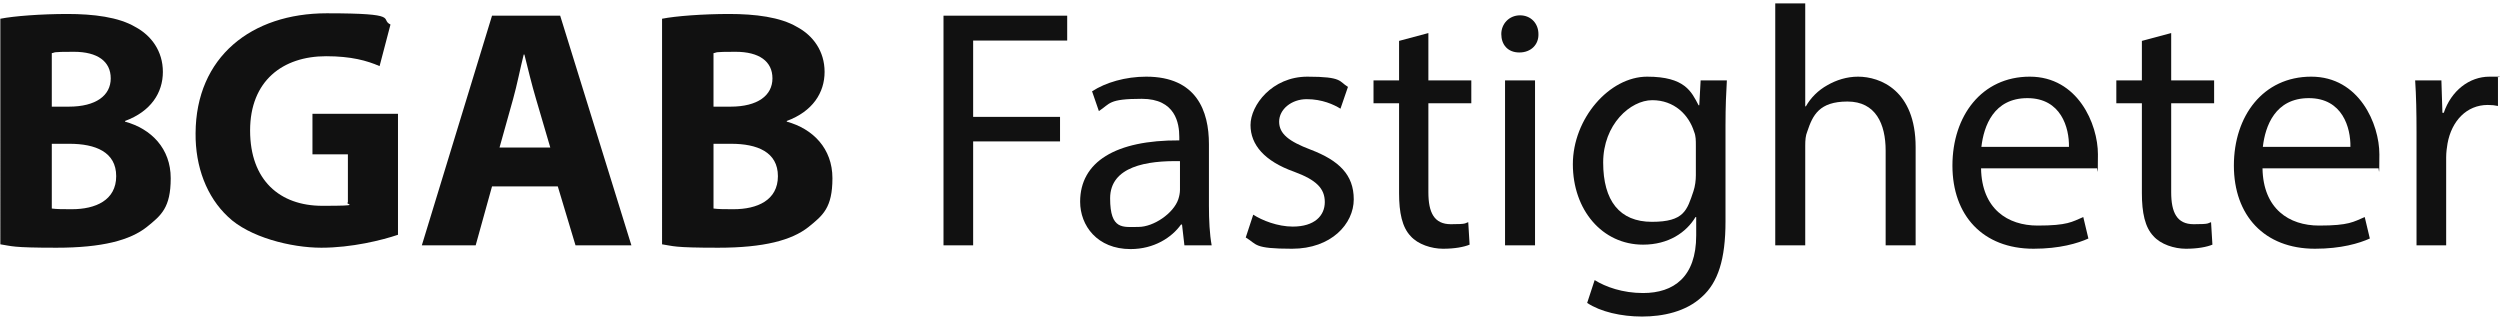
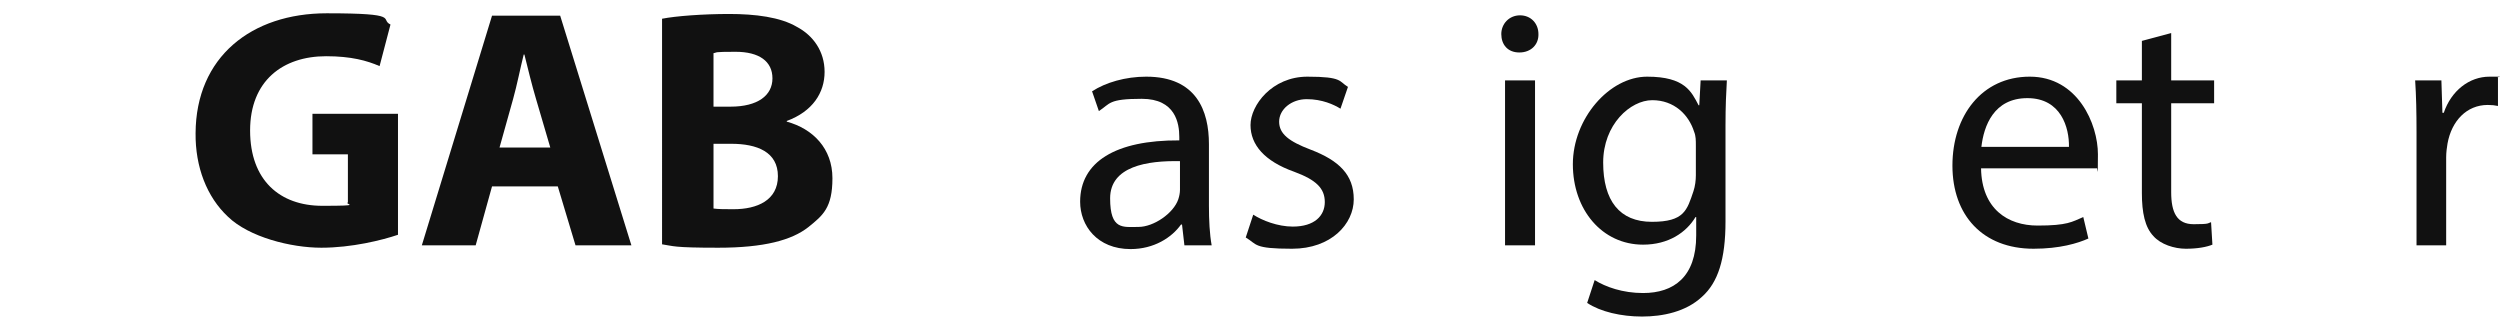
<svg xmlns="http://www.w3.org/2000/svg" id="Lager_1" version="1.1" viewBox="0 0 733.7 93.8">
  <defs>
    <style>
      .st0 {
        fill: #111;
      }
    </style>
  </defs>
-   <path class="st0" d="M.1,5.5c4-.8,12.1-1.4,19.7-1.4s15,.9,19.9,3.8c4.7,2.5,8.1,7.1,8.1,13.2s-3.5,11.6-11.1,14.4v.2c7.7,2.1,13.4,7.9,13.4,16.6s-2.8,10.9-7,14.3c-4.9,3.9-13.1,6.1-26.5,6.1s-13.1-.5-16.5-1V5.5ZM15.2,31.3h5c8,0,12.3-3.3,12.3-8.3s-3.9-7.8-10.8-7.8-5.2.2-6.5.4v15.7ZM15.2,61.2c1.5.2,3.3.2,5.9.2,6.9,0,13-2.6,13-9.7s-6.1-9.5-13.7-9.5h-5.2v19Z" />
  <path class="st0" d="M116.8,68.9c-4.7,1.6-13.6,3.8-22.5,3.8s-21.2-3.1-27.4-9.1c-6.2-5.8-9.6-14.6-9.5-24.5.1-22.4,16.4-35.2,38.5-35.2s15.4,1.7,18.7,3.3l-3.2,12.2c-3.7-1.6-8.3-2.9-15.7-2.9-12.7,0-22.3,7.2-22.3,21.8s8.7,22.1,21.2,22.1,6.3-.4,7.5-1v-14.1h-10.4v-11.9h25.1v35.5Z" />
  <path class="st0" d="M144.4,54.7l-4.8,17.3h-15.8L144.4,4.6h20l20.9,67.4h-16.4l-5.2-17.3h-19.3ZM161.5,43.3l-4.2-14.3c-1.2-4-2.4-9-3.4-13h-.2c-1,4-2,9.1-3.1,13l-4,14.3h14.9Z" />
  <path class="st0" d="M194.3,5.5c4-.8,12.1-1.4,19.7-1.4s15,.9,19.9,3.8c4.7,2.5,8.1,7.1,8.1,13.2s-3.5,11.6-11.1,14.4v.2c7.7,2.1,13.4,7.9,13.4,16.6s-2.8,10.9-7,14.3c-4.9,3.9-13.1,6.1-26.5,6.1s-13.1-.5-16.5-1V5.5ZM209.4,31.3h5c8,0,12.3-3.3,12.3-8.3s-3.9-7.8-10.8-7.8-5.2.2-6.5.4v15.7ZM209.4,61.2c1.5.2,3.3.2,5.9.2,6.9,0,13-2.6,13-9.7s-6.1-9.5-13.7-9.5h-5.2v19Z" />
-   <path class="st0" d="M276.9,4.6h36.3v7.3h-27.6v22.4h25.5v7.2h-25.5v30.5h-8.7V4.6Z" />
  <path class="st0" d="M347.6,72l-.7-6.1h-.3c-2.7,3.8-7.9,7.2-14.8,7.2-9.8,0-14.8-6.9-14.8-13.9,0-11.7,10.4-18.1,29.1-18v-1c0-4-1.1-11.2-11-11.2s-9.2,1.4-12.6,3.6l-2-5.8c4-2.6,9.8-4.3,15.9-4.3,14.8,0,18.4,10.1,18.4,19.8v18.1c0,4.2.2,8.3.8,11.6h-8ZM346.3,47.3c-9.6-.2-20.5,1.5-20.5,10.9s3.8,8.4,8.3,8.4,10.3-4,11.7-8.1c.3-.9.5-1.9.5-2.8v-8.4Z" />
  <path class="st0" d="M367.8,63c2.6,1.7,7.2,3.5,11.6,3.5,6.4,0,9.4-3.2,9.4-7.2s-2.5-6.5-9-8.9c-8.7-3.1-12.8-7.9-12.8-13.7s6.3-14.2,16.7-14.2,9.2,1.4,11.9,3l-2.2,6.4c-1.9-1.2-5.4-2.8-9.9-2.8s-8.1,3-8.1,6.6,2.9,5.8,9.2,8.2c8.4,3.2,12.7,7.4,12.7,14.6s-6.6,14.5-18.1,14.5-10.2-1.3-13.6-3.3l2.2-6.7Z" />
-   <path class="st0" d="M419.2,9.7v13.9h12.6v6.7h-12.6v26.1c0,6,1.7,9.4,6.6,9.4s4-.3,5.1-.6l.4,6.6c-1.7.7-4.4,1.2-7.8,1.2s-7.4-1.3-9.5-3.7c-2.5-2.6-3.4-6.9-3.4-12.6v-26.4h-7.5v-6.7h7.5v-11.6l8.6-2.3Z" />
  <path class="st0" d="M451.5,10c.1,3-2.1,5.4-5.6,5.4s-5.3-2.4-5.3-5.4,2.3-5.5,5.5-5.5,5.4,2.4,5.4,5.5ZM441.7,72V23.6h8.8v48.4h-8.8Z" />
  <path class="st0" d="M506.8,23.6c-.2,3.5-.4,7.4-.4,13.3v28.1c0,11.1-2.2,17.9-6.9,22.1-4.7,4.4-11.5,5.8-17.6,5.8s-12.2-1.4-16.1-4l2.2-6.7c3.2,2,8.2,3.8,14.2,3.8,9,0,15.6-4.7,15.6-16.9v-5.4h-.2c-2.7,4.5-7.9,8.1-15.4,8.1-12,0-20.6-10.2-20.6-23.6s10.7-25.7,21.8-25.7,13,4.4,15.1,8.4h.2l.4-7.3h7.7ZM497.7,42.7c0-1.5,0-2.8-.5-4-1.6-5.1-5.9-9.3-12.3-9.3s-14.4,7.1-14.4,18.3,4.8,17.4,14.3,17.4,10.3-3.4,12.2-9c.5-1.5.7-3.2.7-4.7v-8.7Z" />
-   <path class="st0" d="M521,1h8.8v30.2h.2c1.4-2.5,3.6-4.7,6.3-6.2,2.6-1.5,5.7-2.5,9-2.5,6.5,0,16.9,4,16.9,20.7v28.8h-8.8v-27.8c0-7.8-2.9-14.4-11.2-14.4s-10.2,4-11.8,8.8c-.5,1.2-.6,2.5-.6,4.2v29.2h-8.8V1Z" />
  <path class="st0" d="M581.4,49.4c.2,11.9,7.8,16.8,16.6,16.8s10.1-1.1,13.4-2.5l1.5,6.3c-3.1,1.4-8.4,3-16.1,3-14.9,0-23.8-9.8-23.8-24.4s8.6-26.1,22.7-26.1,20,13.9,20,22.8-.2,3.2-.3,4.1h-34ZM607.2,43.1c.1-5.6-2.3-14.3-12.2-14.3s-12.8,8.2-13.5,14.3h25.7Z" />
  <path class="st0" d="M637.2,9.7v13.9h12.6v6.7h-12.6v26.1c0,6,1.7,9.4,6.6,9.4s4-.3,5.1-.6l.4,6.6c-1.7.7-4.4,1.2-7.8,1.2s-7.4-1.3-9.5-3.7c-2.5-2.6-3.4-6.9-3.4-12.6v-26.4h-7.5v-6.7h7.5v-11.6l8.6-2.3Z" />
-   <path class="st0" d="M664,49.4c.2,11.9,7.8,16.8,16.6,16.8s10.1-1.1,13.4-2.5l1.5,6.3c-3.1,1.4-8.4,3-16.1,3-14.9,0-23.8-9.8-23.8-24.4s8.6-26.1,22.7-26.1,20,13.9,20,22.8-.2,3.2-.3,4.1h-34ZM689.8,43.1c.1-5.6-2.3-14.3-12.2-14.3s-12.8,8.2-13.5,14.3h25.7Z" />
  <path class="st0" d="M709.2,38.7c0-5.7-.1-10.6-.4-15.1h7.7l.3,9.5h.4c2.2-6.5,7.5-10.6,13.4-10.6s1.7,0,2.5.3v8.3c-.9-.2-1.8-.3-3-.3-6.2,0-10.6,4.7-11.8,11.3-.2,1.2-.4,2.6-.4,4.1v25.8h-8.7v-33.3Z" />
</svg>